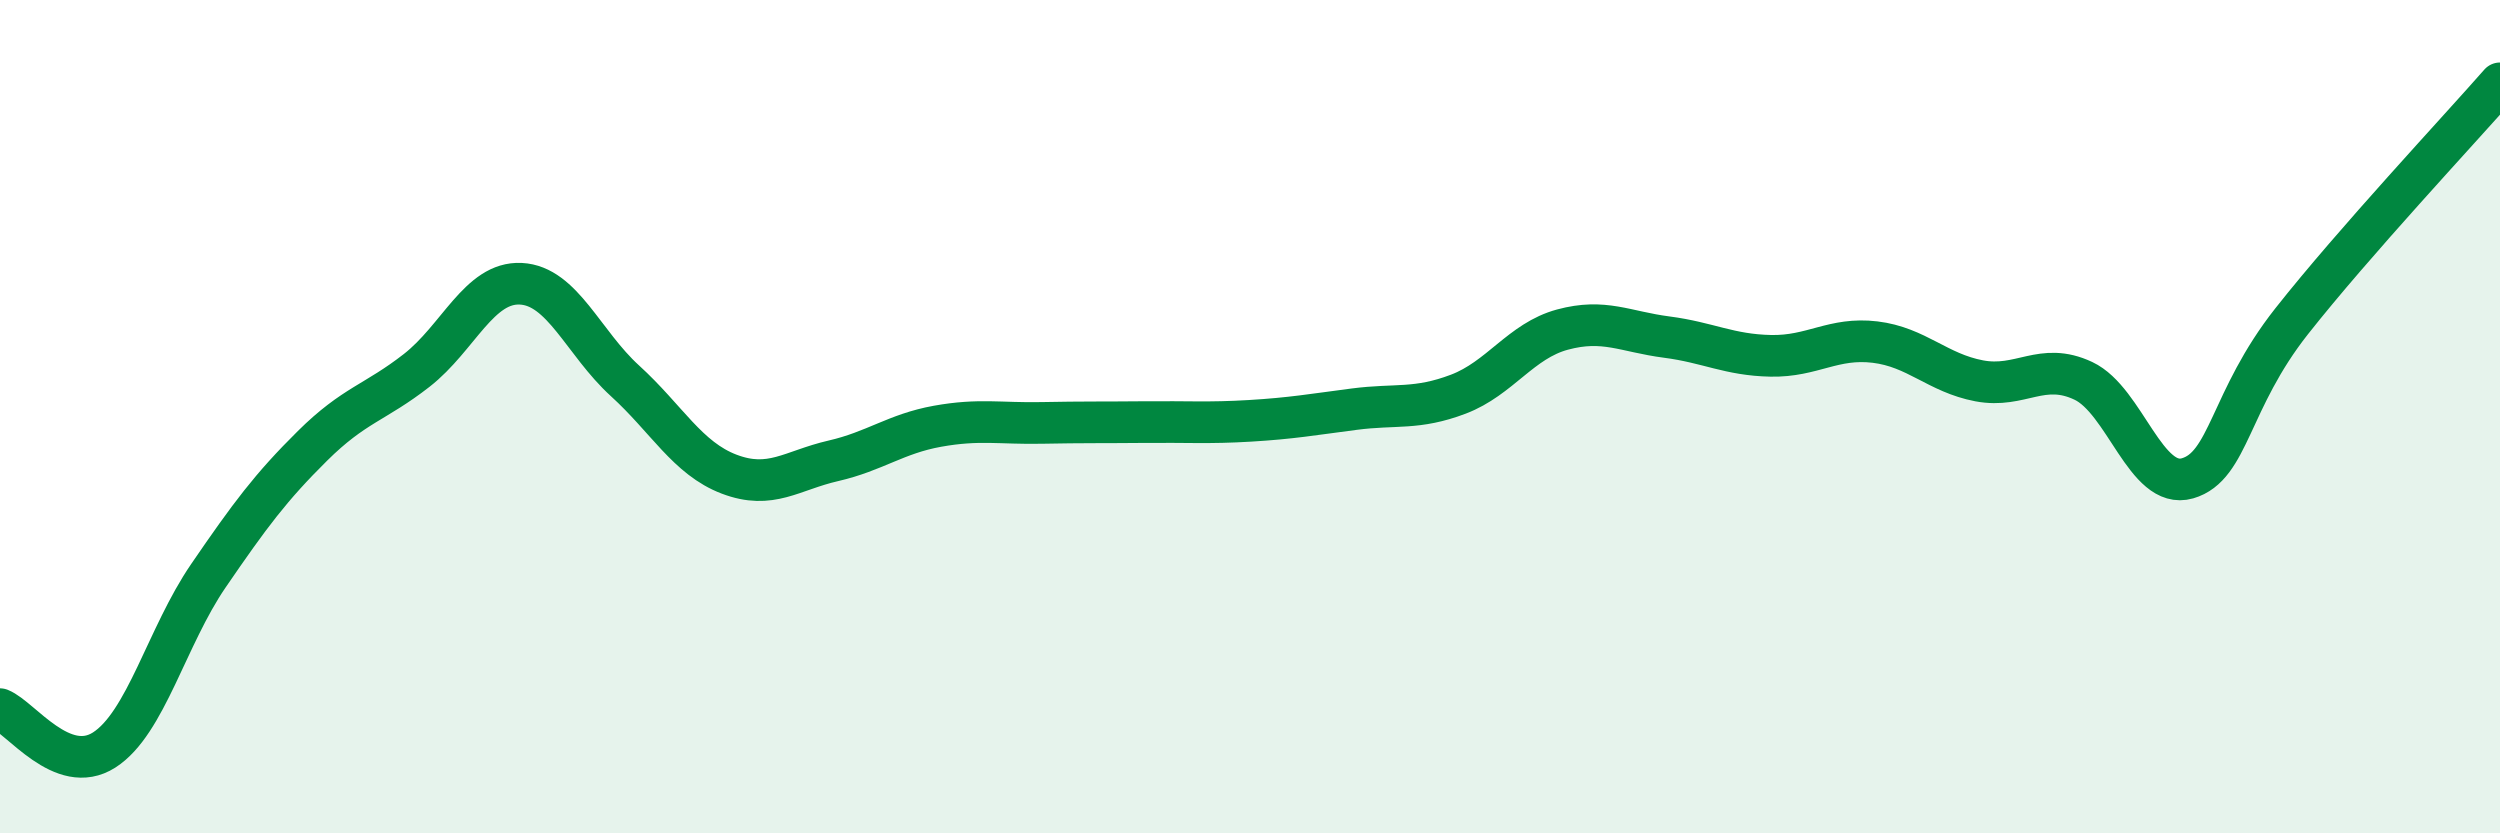
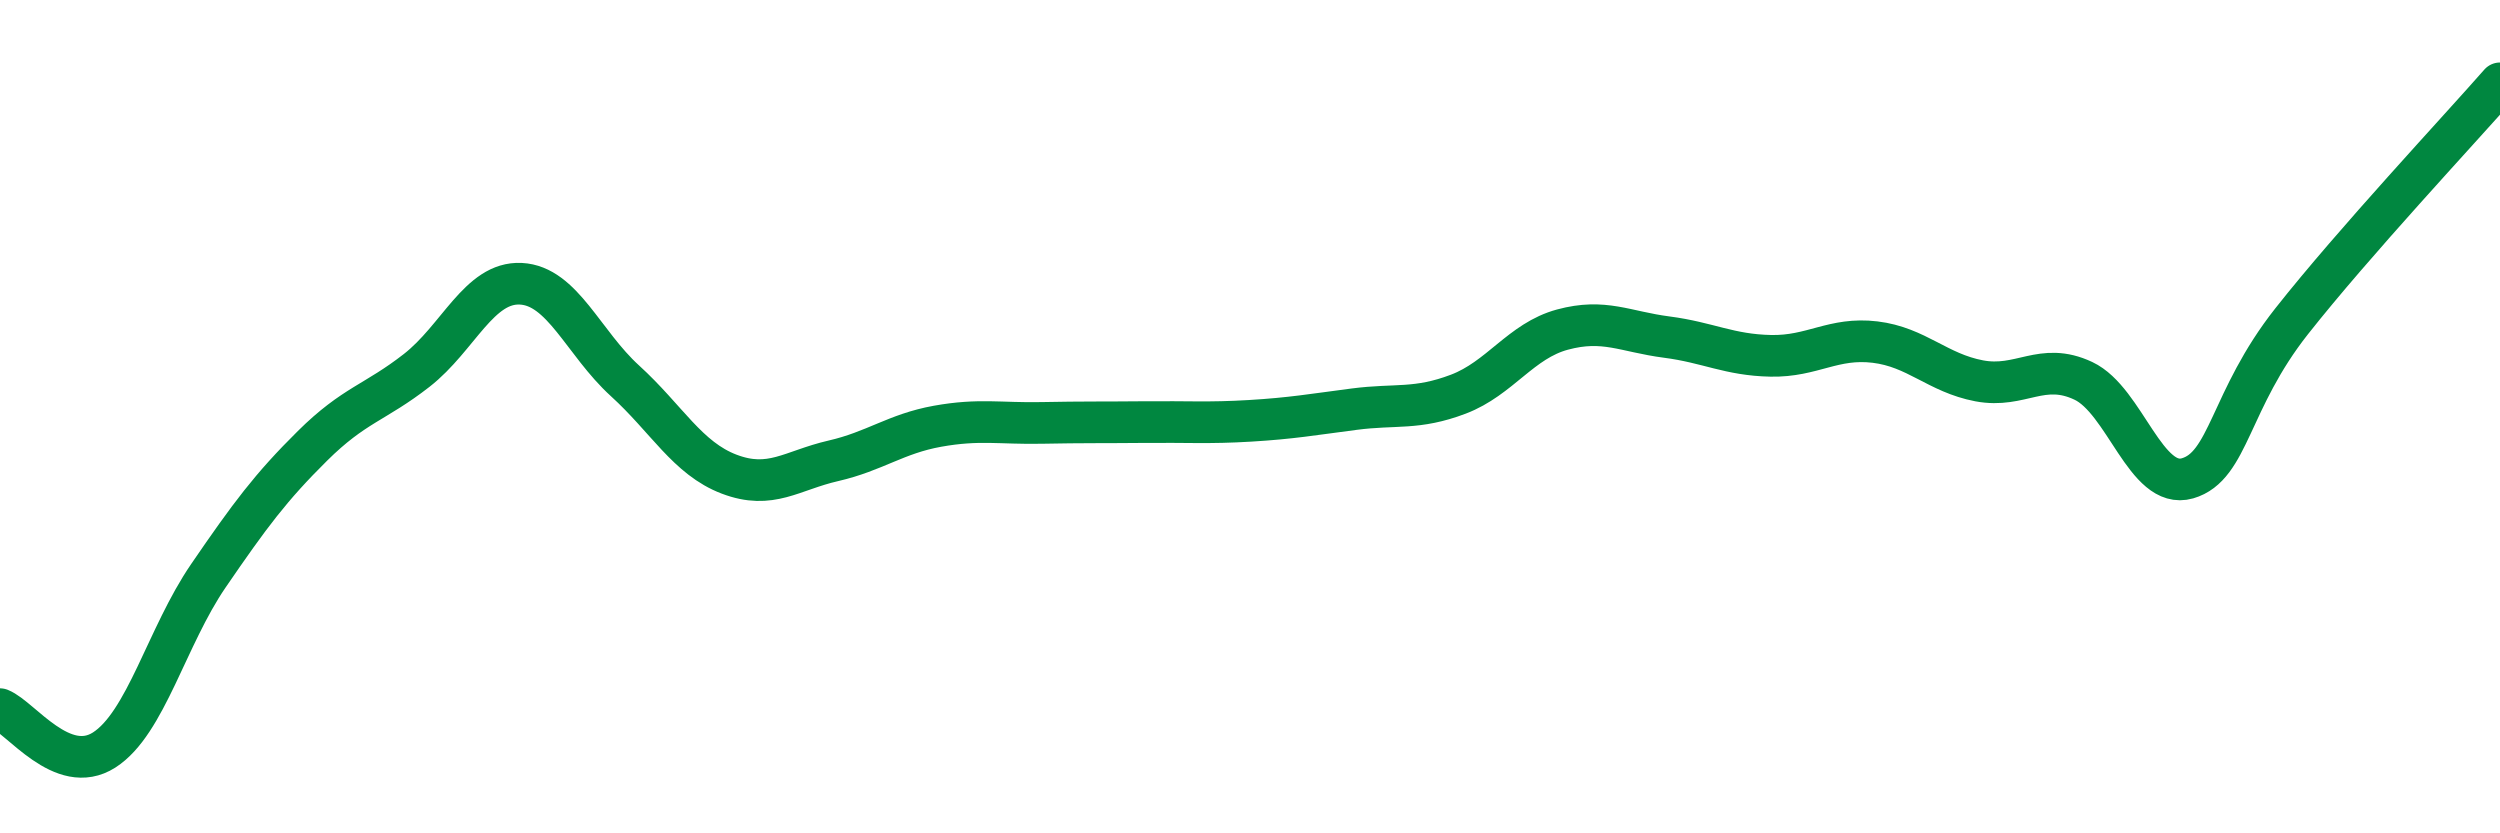
<svg xmlns="http://www.w3.org/2000/svg" width="60" height="20" viewBox="0 0 60 20">
-   <path d="M 0,17.02 C 0.5,17.22 1.5,18.64 2.5,18 C 3.5,17.36 4,15.28 5,13.82 C 6,12.36 6.5,11.69 7.5,10.7 C 8.5,9.71 9,9.67 10,8.89 C 11,8.11 11.5,6.76 12.5,6.81 C 13.5,6.86 14,8.23 15,9.14 C 16,10.05 16.5,11 17.5,11.38 C 18.5,11.76 19,11.29 20,11.06 C 21,10.83 21.5,10.41 22.5,10.23 C 23.5,10.05 24,10.17 25,10.15 C 26,10.13 26.5,10.14 27.5,10.13 C 28.5,10.12 29,10.16 30,10.1 C 31,10.04 31.5,9.95 32.5,9.82 C 33.5,9.69 34,9.84 35,9.46 C 36,9.08 36.5,8.18 37.5,7.91 C 38.5,7.64 39,7.96 40,8.09 C 41,8.22 41.5,8.52 42.5,8.54 C 43.5,8.56 44,8.09 45,8.21 C 46,8.33 46.5,8.95 47.5,9.14 C 48.5,9.33 49,8.67 50,9.14 C 51,9.61 51.5,11.77 52.5,11.48 C 53.5,11.19 53.5,9.61 55,7.71 C 56.5,5.81 59,3.14 60,2L60 20L0 20Z" fill="#008740" opacity="0.1" stroke-linecap="round" stroke-linejoin="round" />
  <path d="M 0,17.02 C 0.5,17.22 1.5,18.64 2.5,18 C 3.5,17.36 4,15.28 5,13.82 C 6,12.36 6.5,11.69 7.5,10.7 C 8.5,9.71 9,9.67 10,8.89 C 11,8.11 11.5,6.76 12.5,6.81 C 13.5,6.86 14,8.23 15,9.14 C 16,10.05 16.5,11 17.5,11.38 C 18.5,11.76 19,11.29 20,11.06 C 21,10.83 21.5,10.41 22.5,10.23 C 23.5,10.05 24,10.17 25,10.15 C 26,10.13 26.5,10.14 27.5,10.13 C 28.5,10.12 29,10.16 30,10.1 C 31,10.04 31.5,9.95 32.5,9.82 C 33.5,9.69 34,9.84 35,9.46 C 36,9.08 36.5,8.18 37.5,7.91 C 38.5,7.64 39,7.96 40,8.09 C 41,8.22 41.5,8.52 42.5,8.54 C 43.5,8.56 44,8.09 45,8.21 C 46,8.33 46.5,8.95 47.5,9.14 C 48.5,9.33 49,8.67 50,9.14 C 51,9.61 51.5,11.77 52.5,11.48 C 53.5,11.19 53.5,9.61 55,7.71 C 56.5,5.81 59,3.14 60,2" stroke="#008740" stroke-width="1" fill="none" stroke-linecap="round" stroke-linejoin="round" />
</svg>